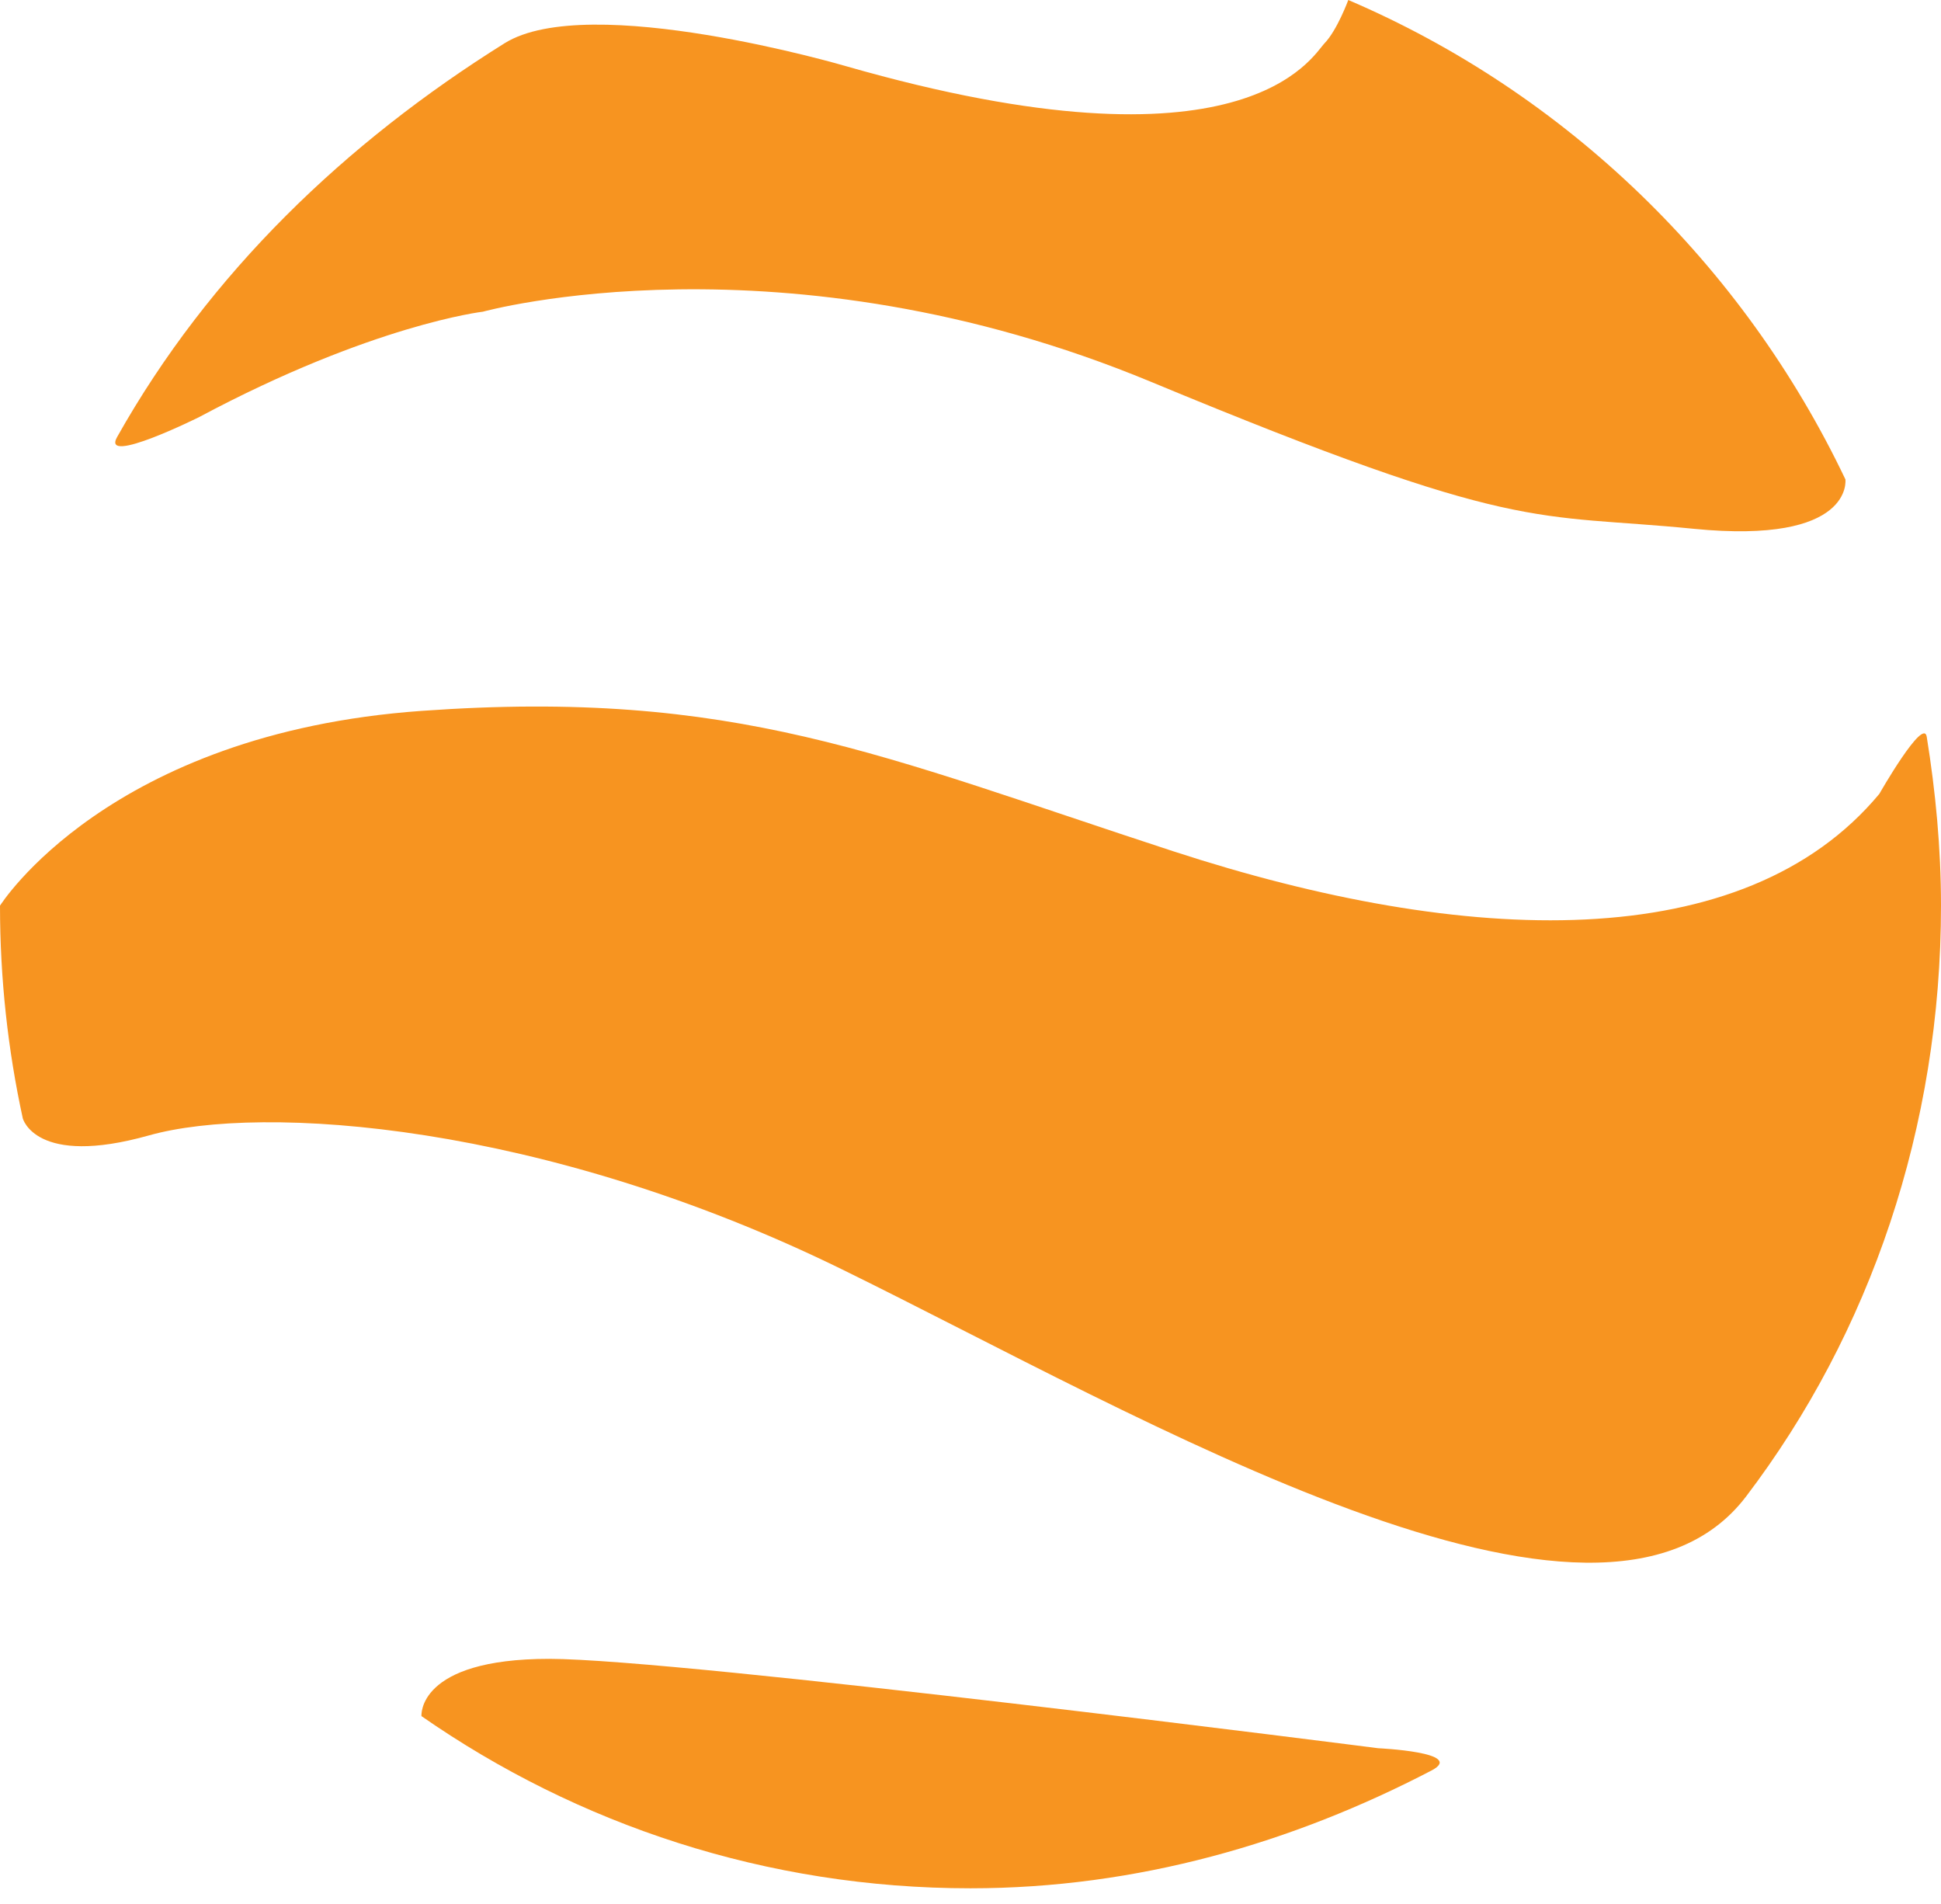
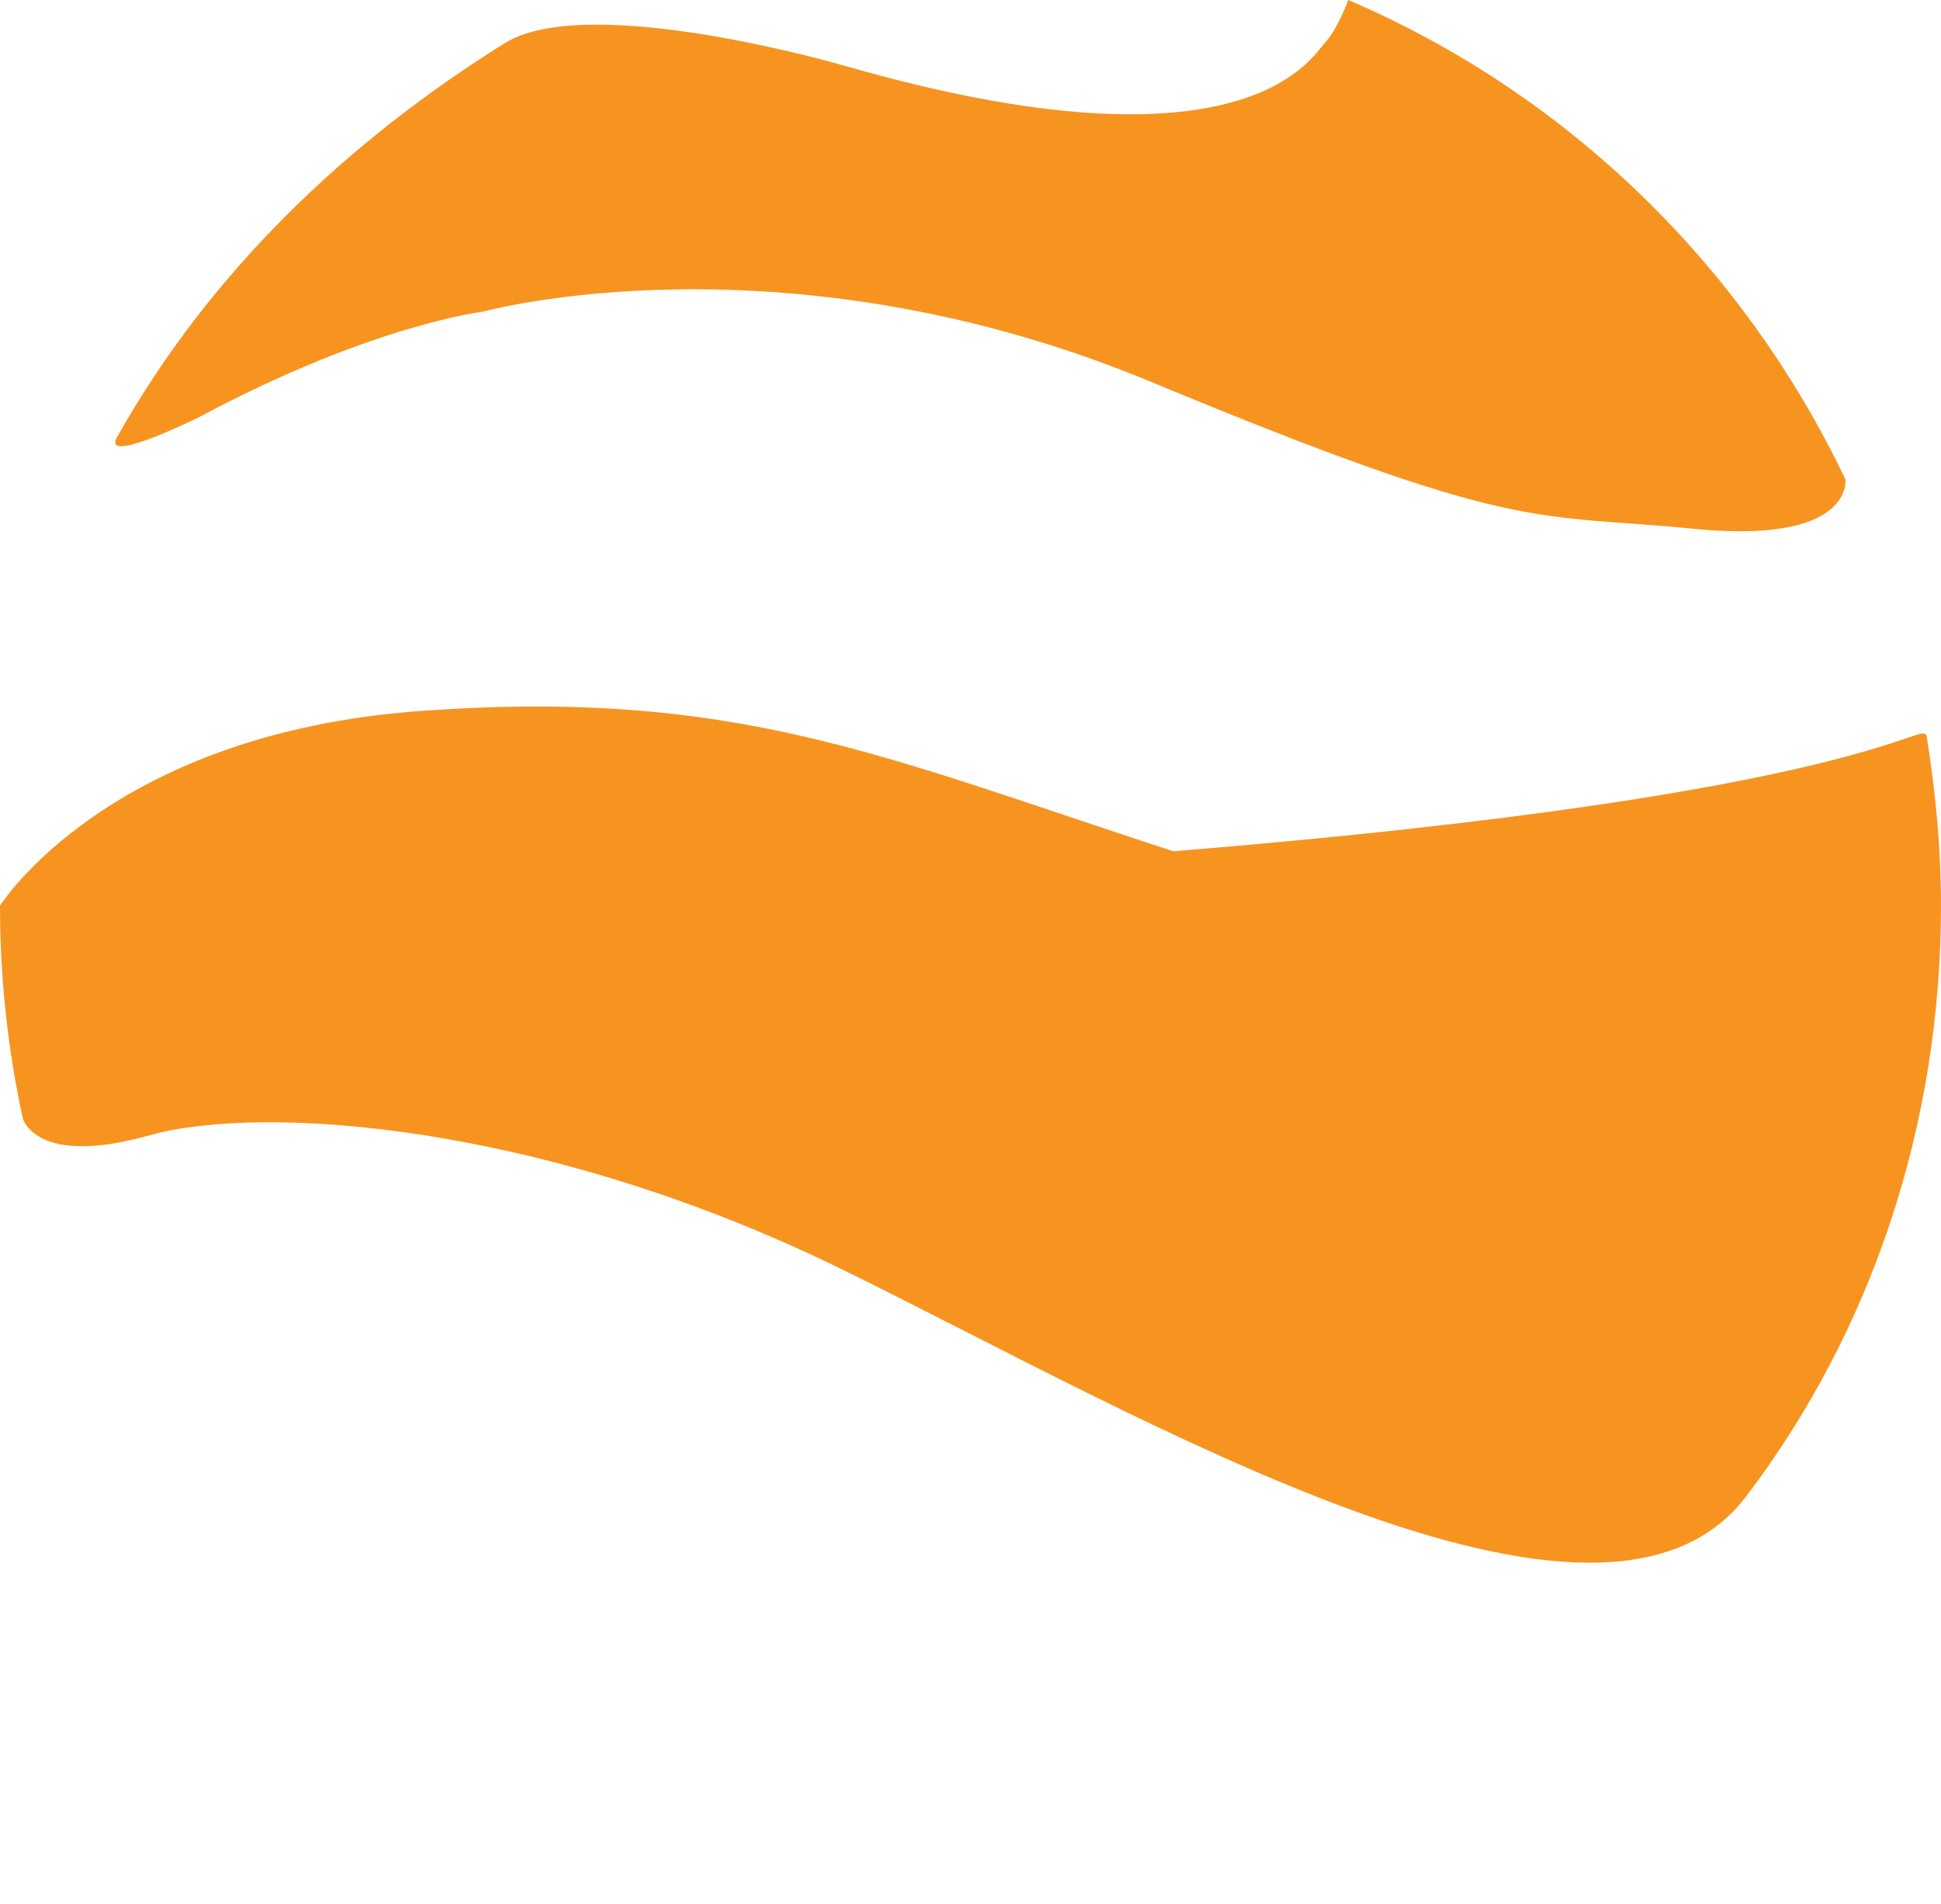
<svg xmlns="http://www.w3.org/2000/svg" width="52" height="51" viewBox="0 0 52 51" fill="none">
-   <path d="M51.618 19.736C51.855 21.208 52 22.715 52 24.257C52 30.198 50.101 35.715 46.777 40.087C42.865 45.228 30.586 37.939 22.564 34.005C14.543 30.072 7.024 29.56 3.986 30.415C0.945 31.269 0.61 29.955 0.61 29.955C0.211 28.12 0 26.215 0 24.26C0 24.26 2.894 19.642 11.294 19.042C19.694 18.442 23.579 20.239 31.433 22.803C39.287 25.366 46.719 25.624 50.349 21.264C50.349 21.261 51.532 19.192 51.618 19.736Z" fill="#F79420" />
-   <path d="M38.35 47.426C34.636 49.361 30.47 50.581 25.998 50.581C20.541 50.581 15.473 48.878 11.291 45.969C11.291 45.969 11.161 44.435 14.71 44.435C18.26 44.435 36.922 46.829 36.922 46.829C36.922 46.829 39.287 46.937 38.35 47.426Z" fill="#F79420" />
+   <path d="M51.618 19.736C51.855 21.208 52 22.715 52 24.257C52 30.198 50.101 35.715 46.777 40.087C42.865 45.228 30.586 37.939 22.564 34.005C14.543 30.072 7.024 29.56 3.986 30.415C0.945 31.269 0.61 29.955 0.61 29.955C0.211 28.12 0 26.215 0 24.26C0 24.26 2.894 19.642 11.294 19.042C19.694 18.442 23.579 20.239 31.433 22.803C50.349 21.261 51.532 19.192 51.618 19.736Z" fill="#F79420" />
  <path d="M3.136 11.709C5.608 7.31 9.264 3.816 13.517 1.159C15.771 -0.249 22.648 1.768 22.648 1.768C33.372 4.846 35.147 1.51 35.485 1.159C35.824 0.808 36.121 0 36.121 0C41.955 2.496 46.698 7.088 49.439 12.841C49.439 12.841 49.676 14.591 45.369 14.164C41.062 13.737 40.723 14.334 30.843 10.231C20.963 6.128 12.938 8.349 12.938 8.349C12.938 8.349 9.981 8.692 5.339 11.17C5.336 11.173 2.703 12.481 3.136 11.709Z" fill="#F79420" />
</svg>